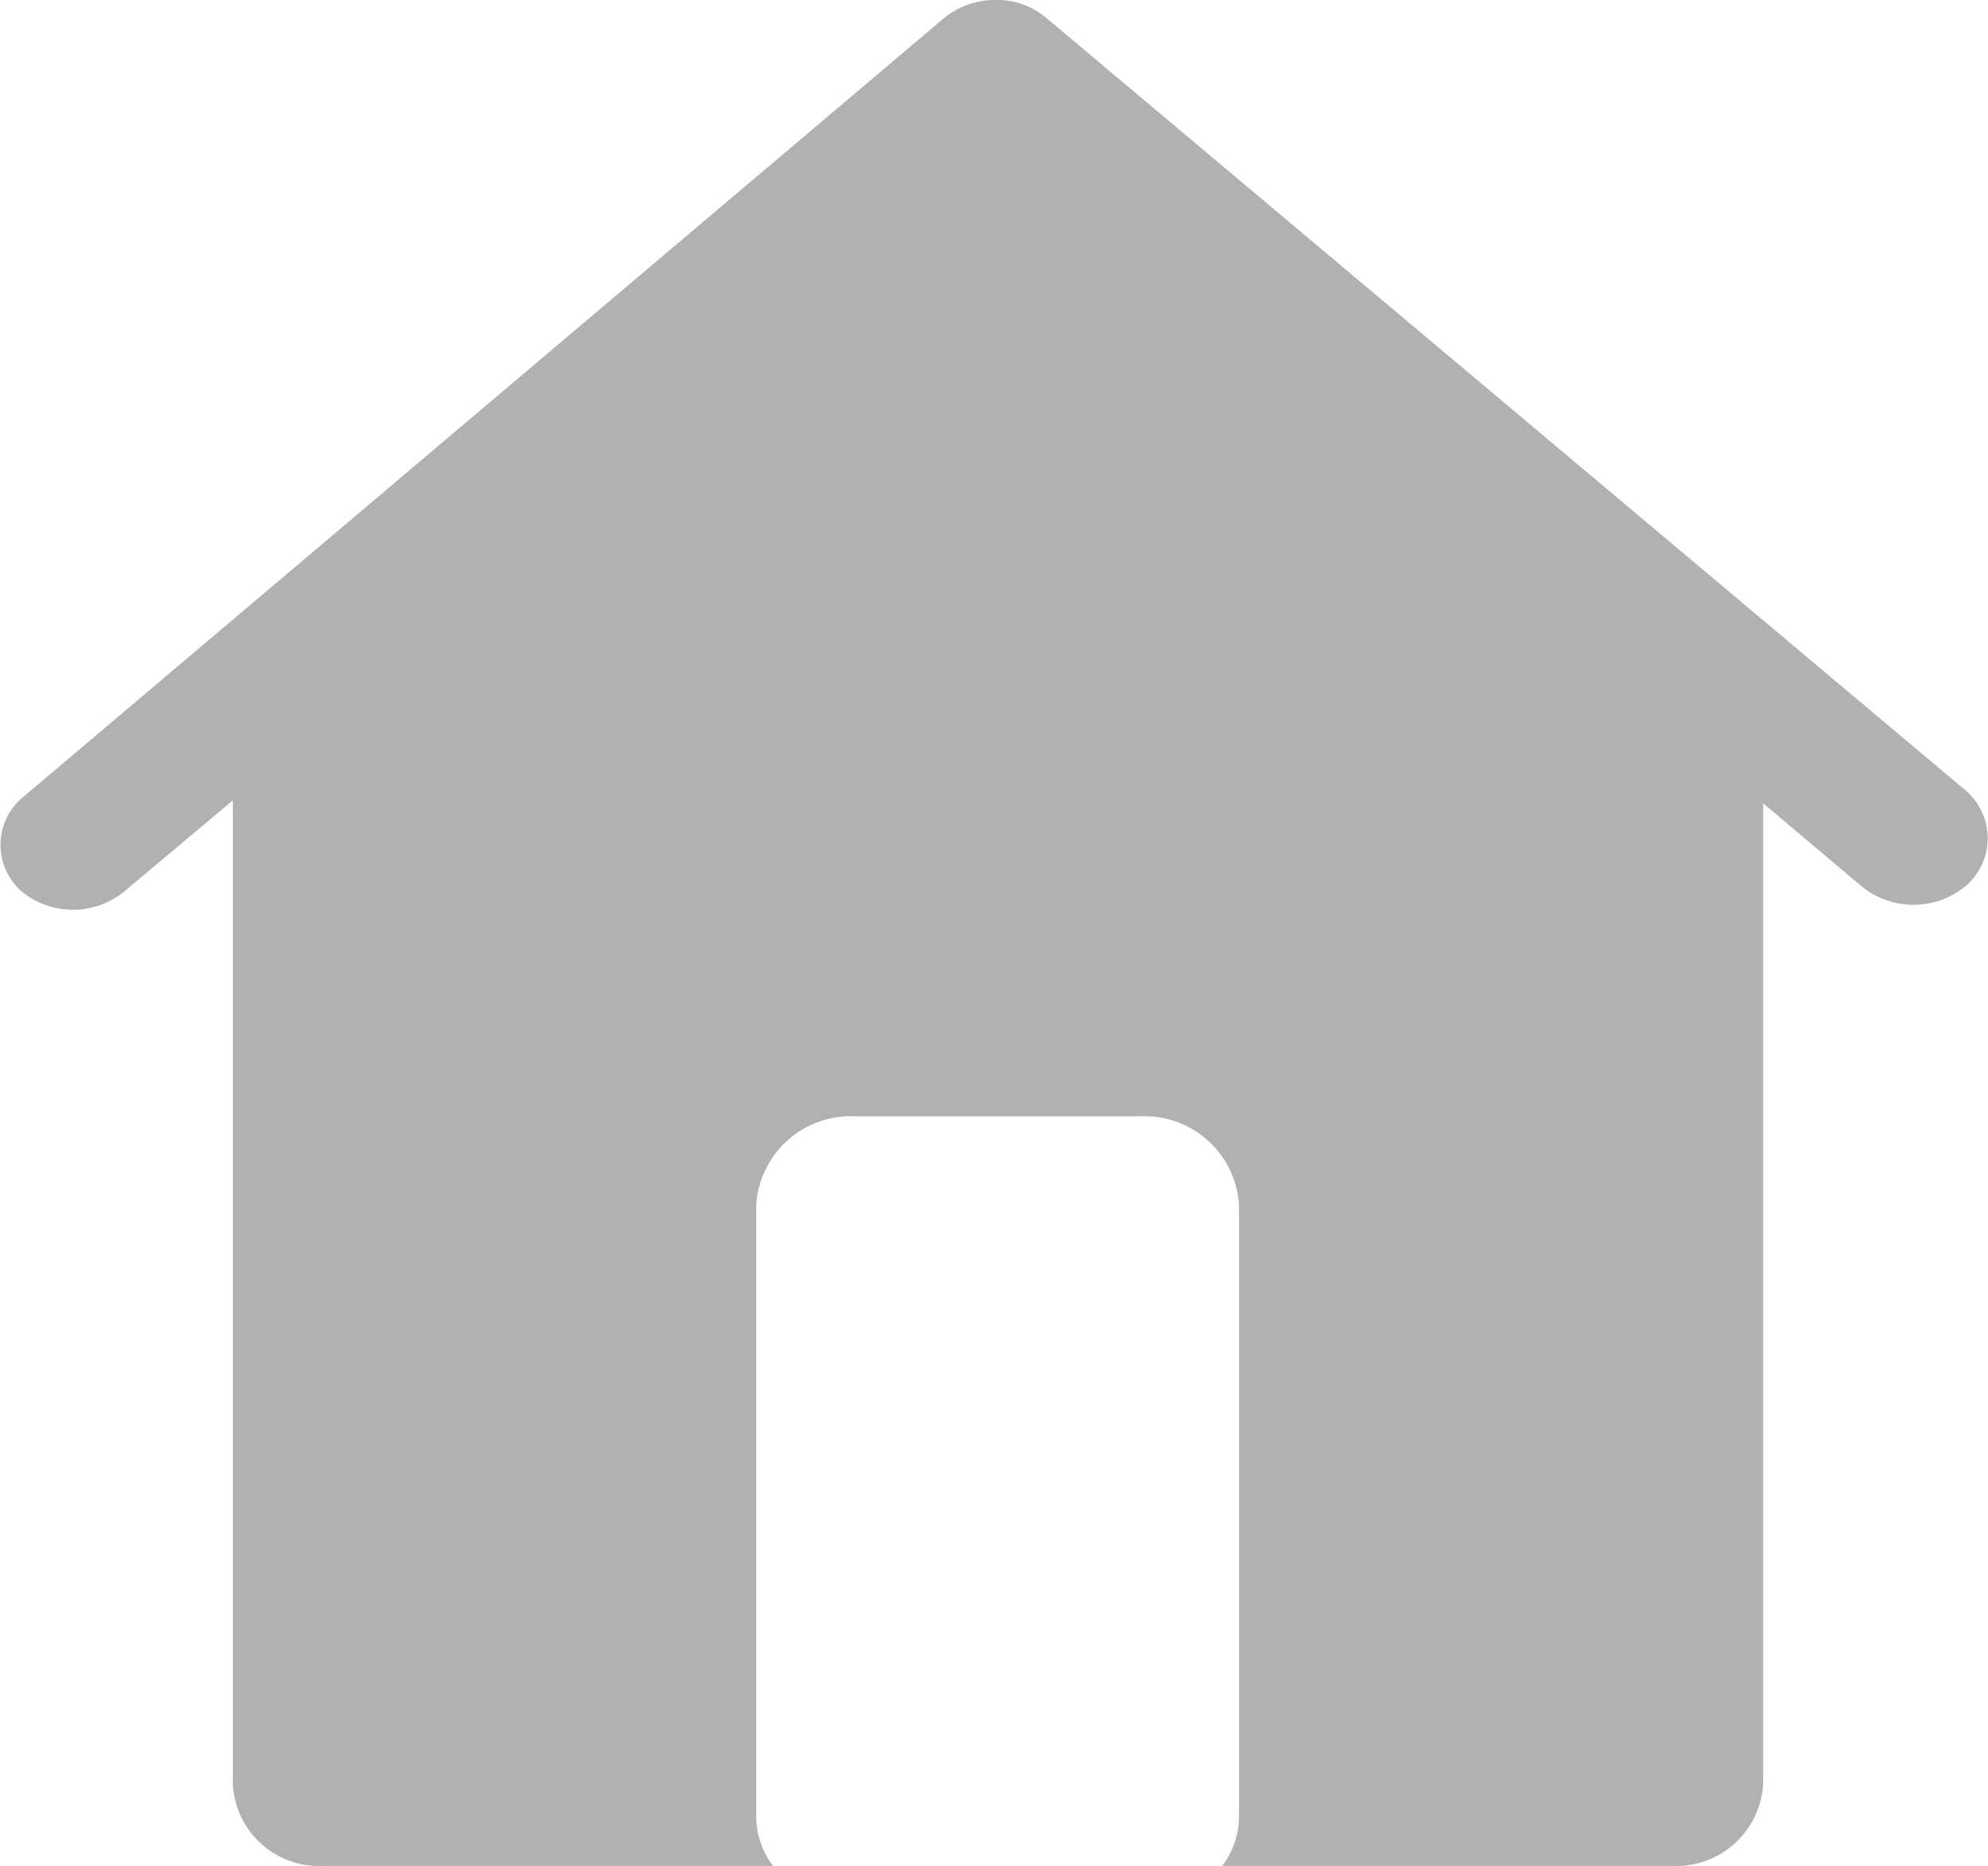
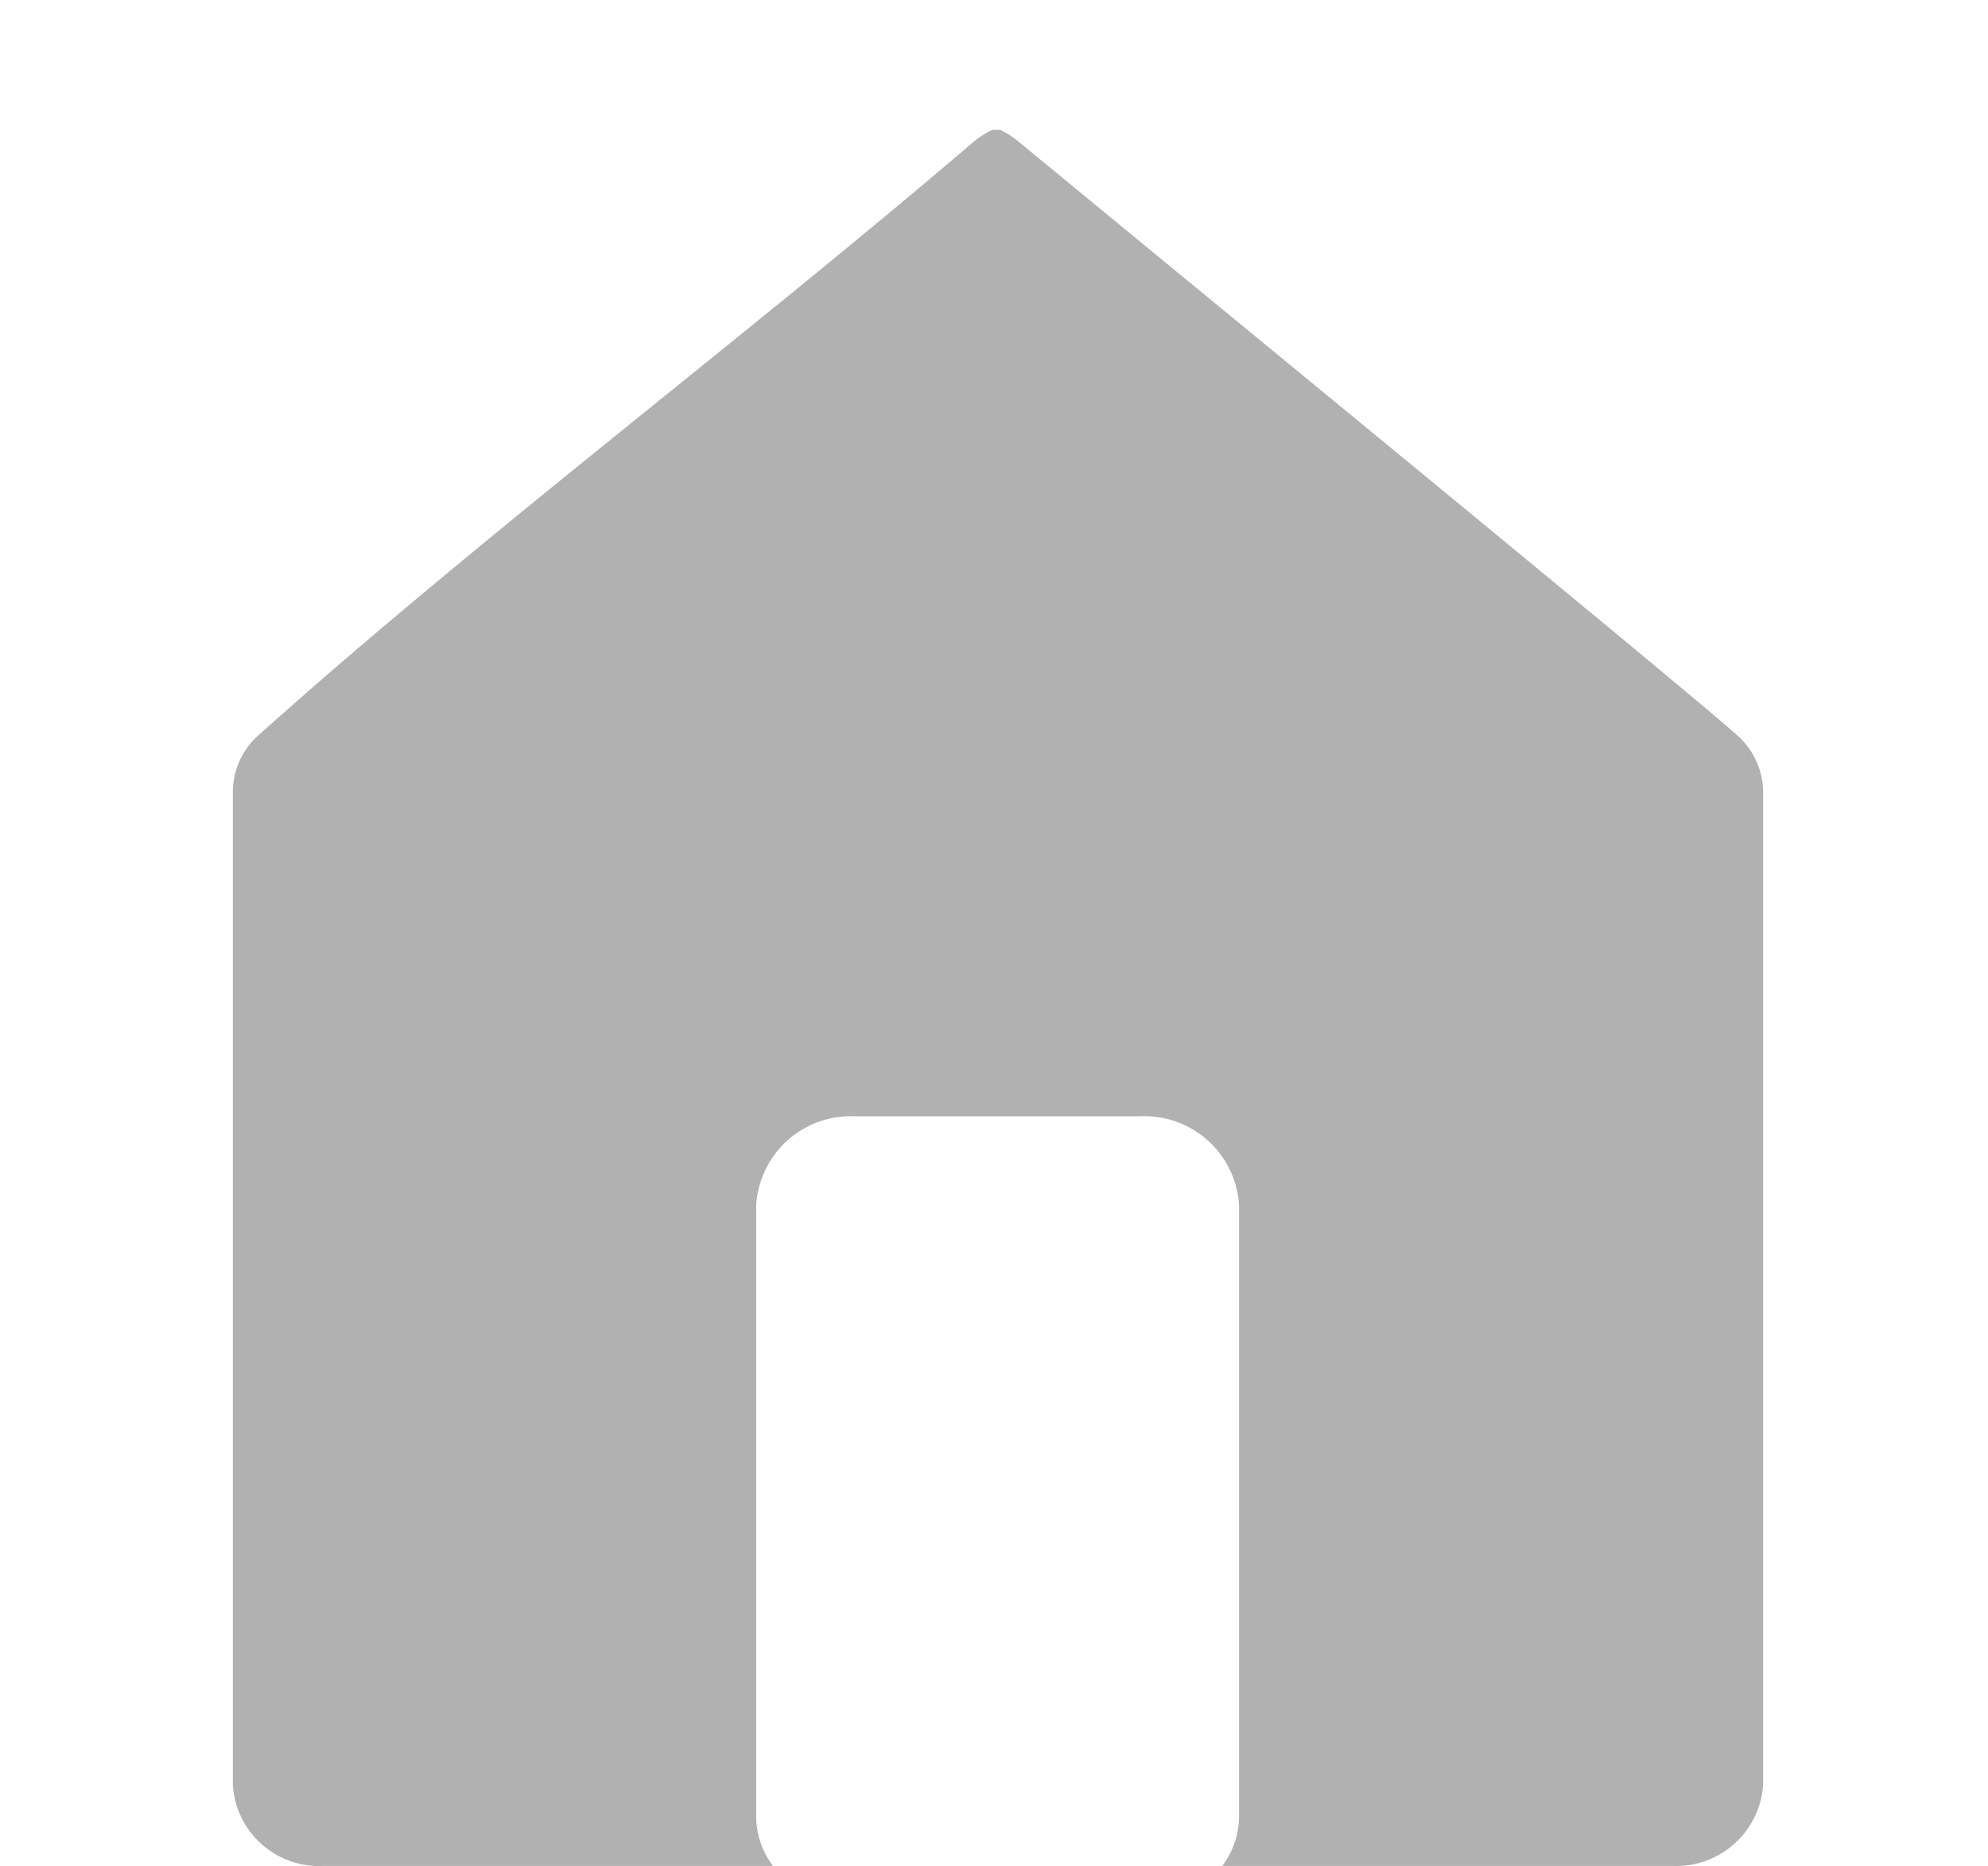
<svg xmlns="http://www.w3.org/2000/svg" width="16.452" height="15.439" viewBox="0 0 16.452 15.439">
  <g id="Group_3159" data-name="Group 3159" transform="translate(-1369.989 -158.999)">
    <g id="Icon_-_Home" data-name="Icon - Home" transform="translate(1369.989 158.999)">
      <path id="Path_11312" data-name="Path 11312" d="M12.549,6.375A.71.71,0,0,0,12.4,6.28h-.063a.754.754,0,0,0-.152.095C10.286,8,8.1,9.643,6.271,11.281a.631.631,0,0,0-.221.474v8.219a.715.715,0,0,0,.752.67H10.52a.684.684,0,0,1-.139-.411V15.175a.784.784,0,0,1,.822-.733h2.352a.784.784,0,0,1,.822.733v5.058a.688.688,0,0,1-.139.411h3.724a.721.721,0,0,0,.752-.67V11.755a.633.633,0,0,0-.19-.443C18.29,11.085,14.237,7.766,12.549,6.375Z" transform="translate(-4.123 -5.206)" fill="#b2b1b1" fill-rule="evenodd" />
-       <path id="Path_11313" data-name="Path 11313" d="M19.242,9.518,11.656,3.145A.628.628,0,0,0,11.276,3h-.057a.668.668,0,0,0-.4.145L3.2,9.588a.512.512,0,0,0-.085.719.524.524,0,0,0,.054.059.671.671,0,0,0,.872,0l7.22-6.057L18.4,10.327a.677.677,0,0,0,.872,0,.519.519,0,0,0,.052-.731A.491.491,0,0,0,19.242,9.518Z" transform="translate(-3.001 -3)" fill="#b2b1b1" fill-rule="evenodd" />
    </g>
  </g>
</svg>